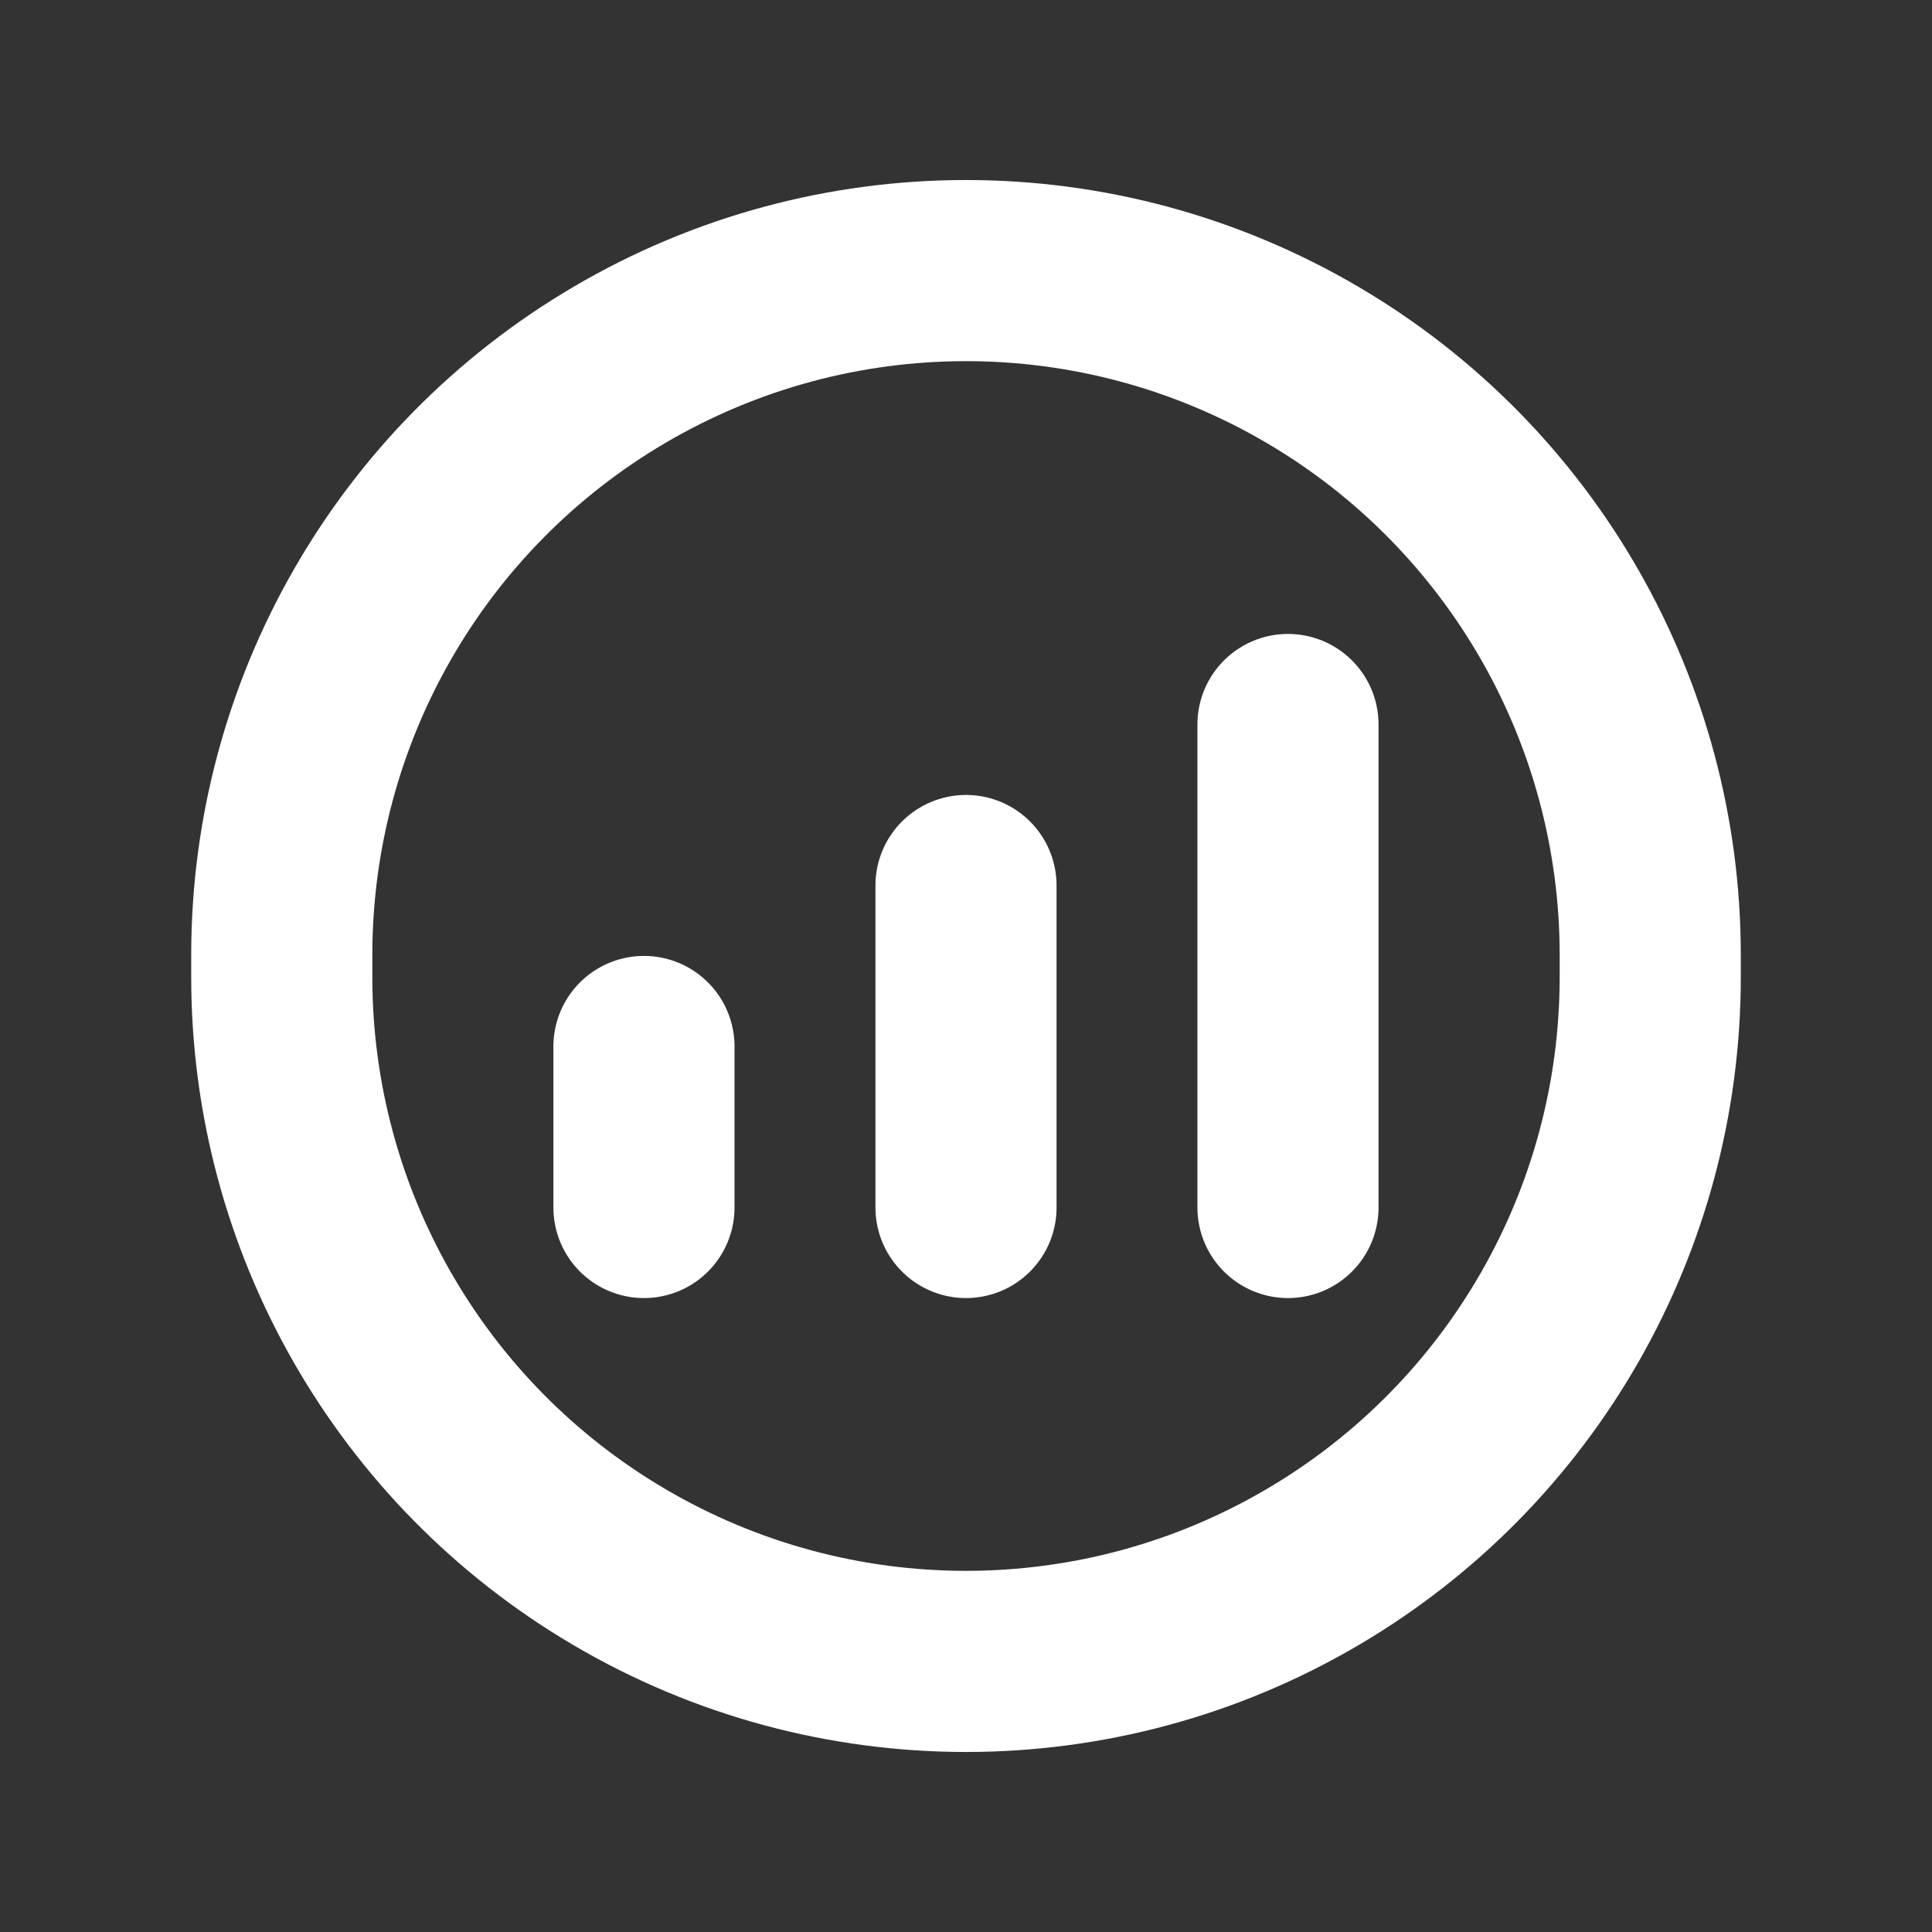
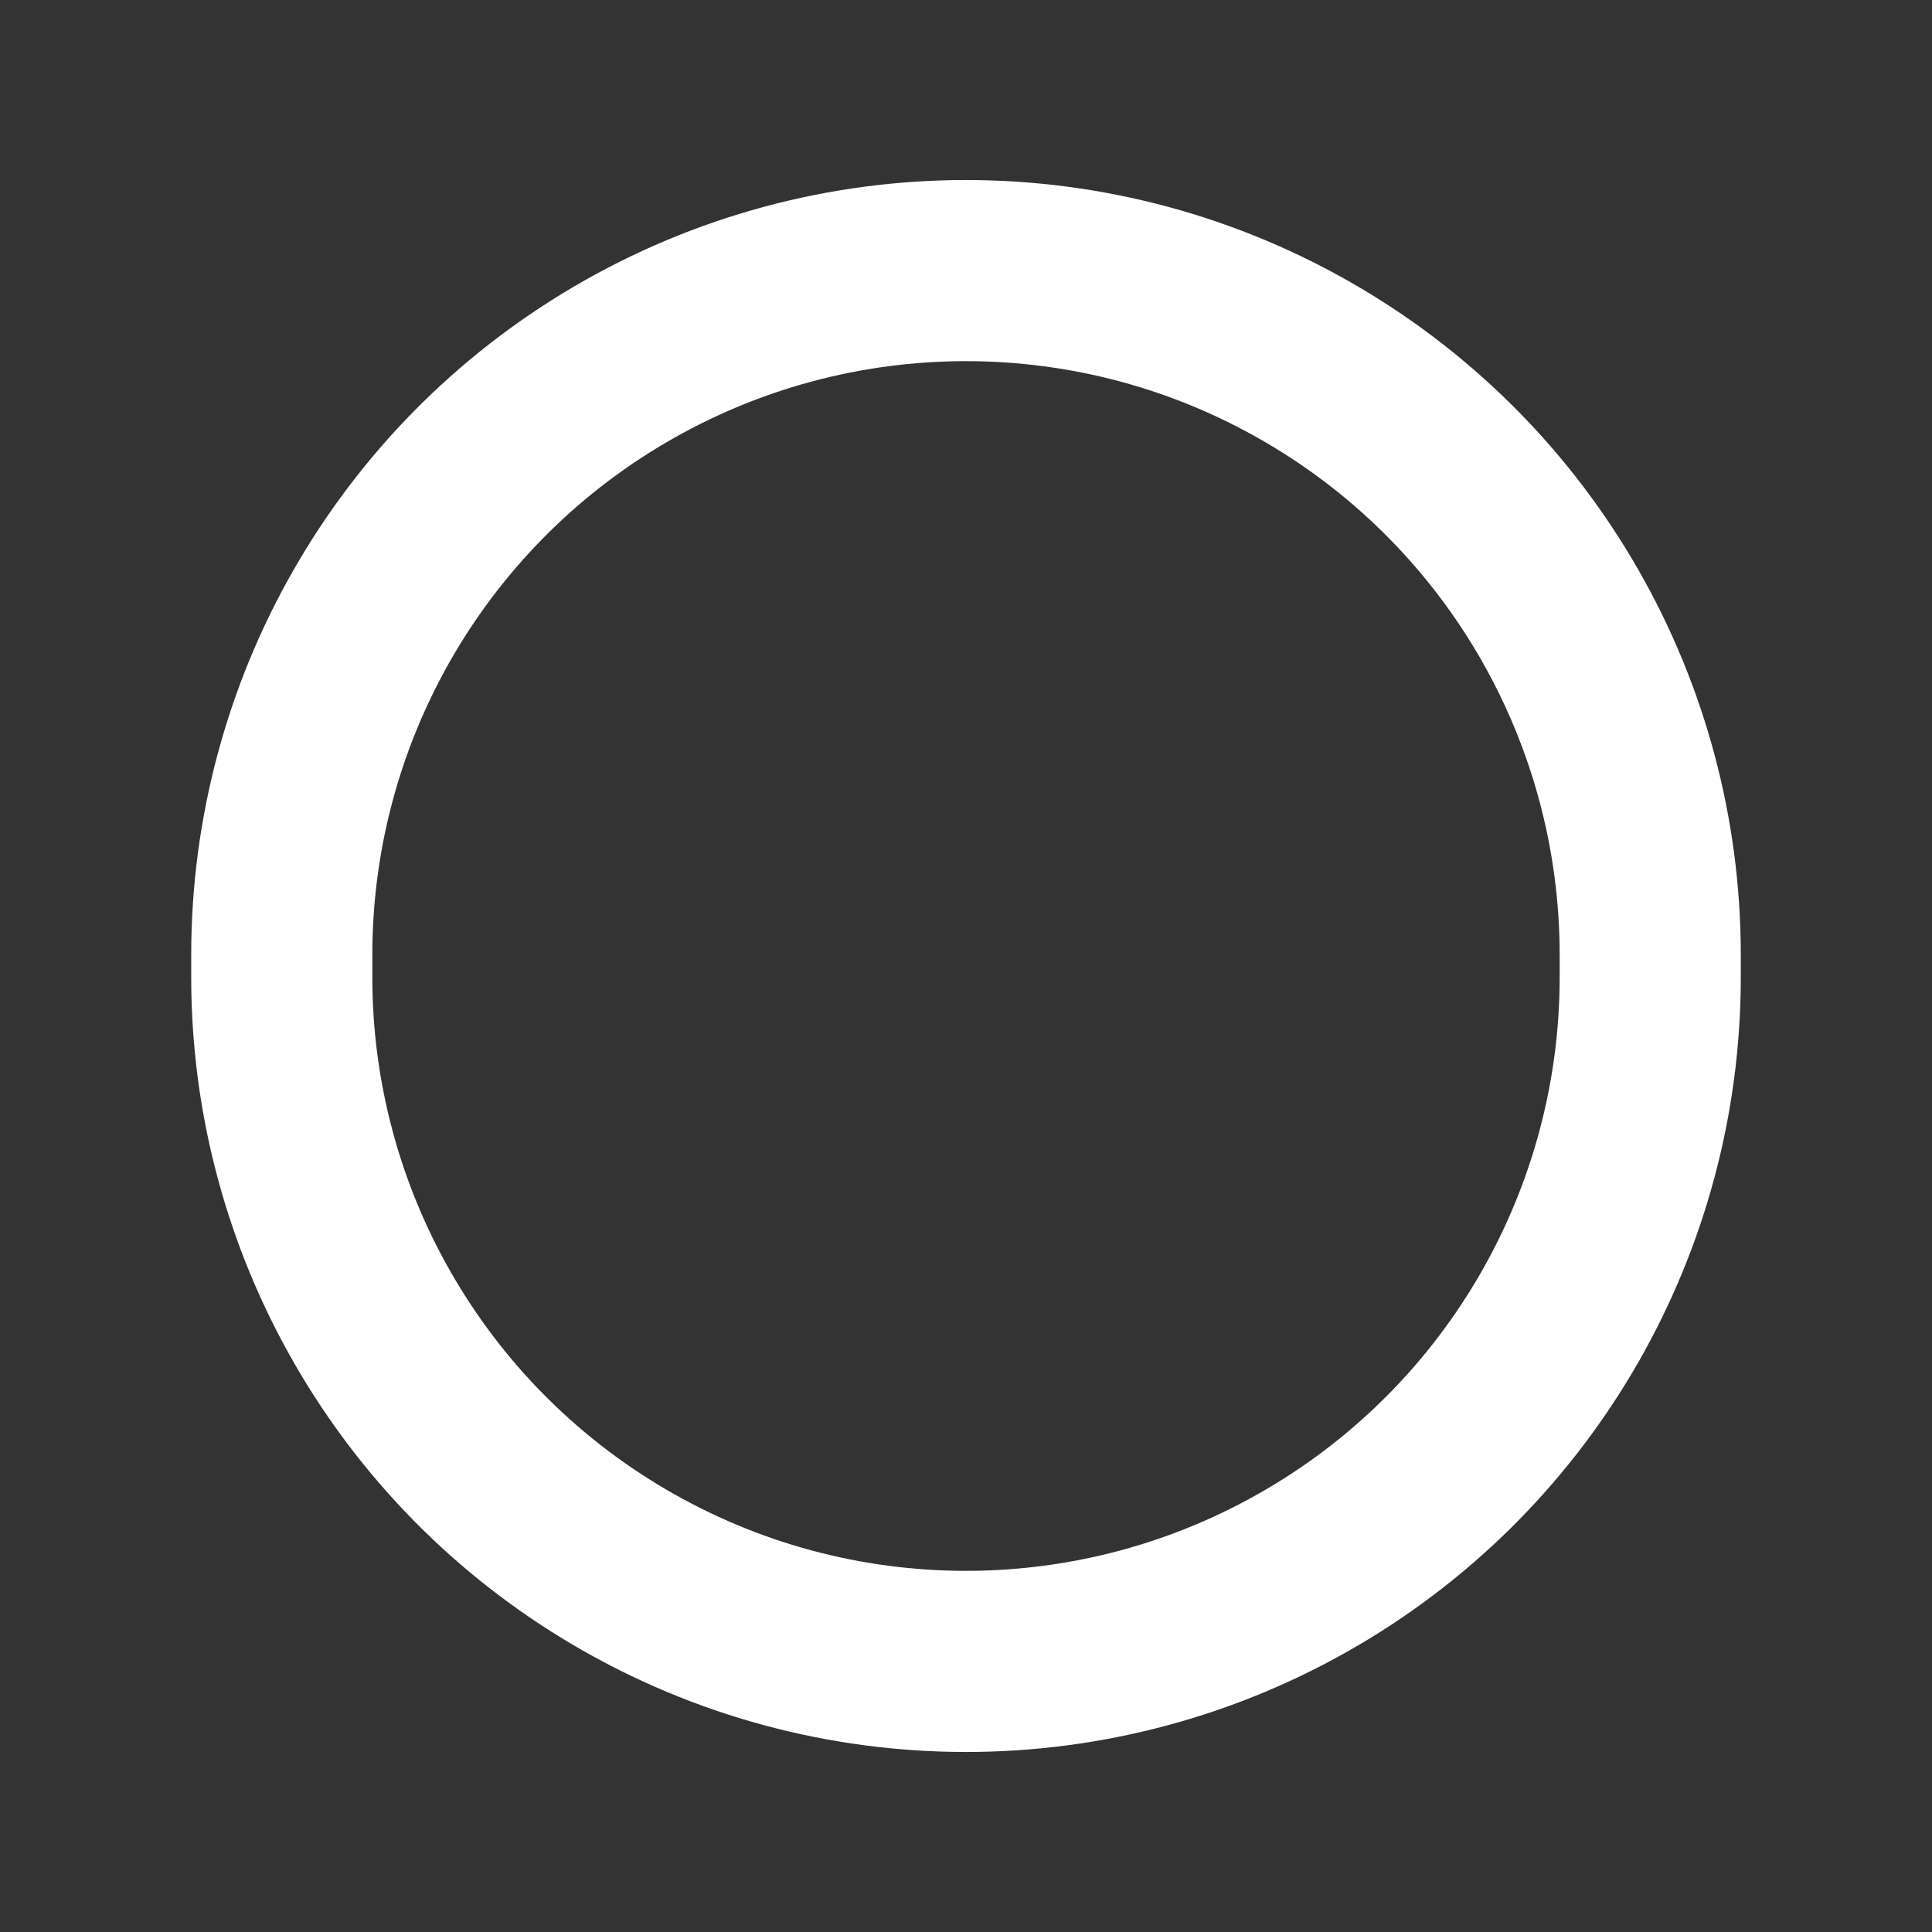
<svg xmlns="http://www.w3.org/2000/svg" width="32" height="32" viewBox="0 0 32 32" fill="none">
  <rect x="0" y="0" width="32" height="32" fill="#333333" stroke="none" />
  <path d="M27.333 15.815C27.333 11.799 25.208 8.083 21.746 6.047V6.047C18.199 3.96 13.8 3.96 10.254 6.047V6.047C6.792 8.083 4.667 11.799 4.667 15.815V16.185C4.667 20.201 6.792 23.917 10.254 25.953V25.953C13.8 28.04 18.199 28.04 21.746 25.953V25.953C25.208 23.917 27.333 20.201 27.333 16.185V15.815Z" stroke="white" stroke-width="3" stroke-linejoin="round" />
-   <path d="M16 14.667V20M21.333 12V20M10.666 17.333V20" stroke="white" stroke-width="3" stroke-linecap="round" stroke-linejoin="round" />
</svg>